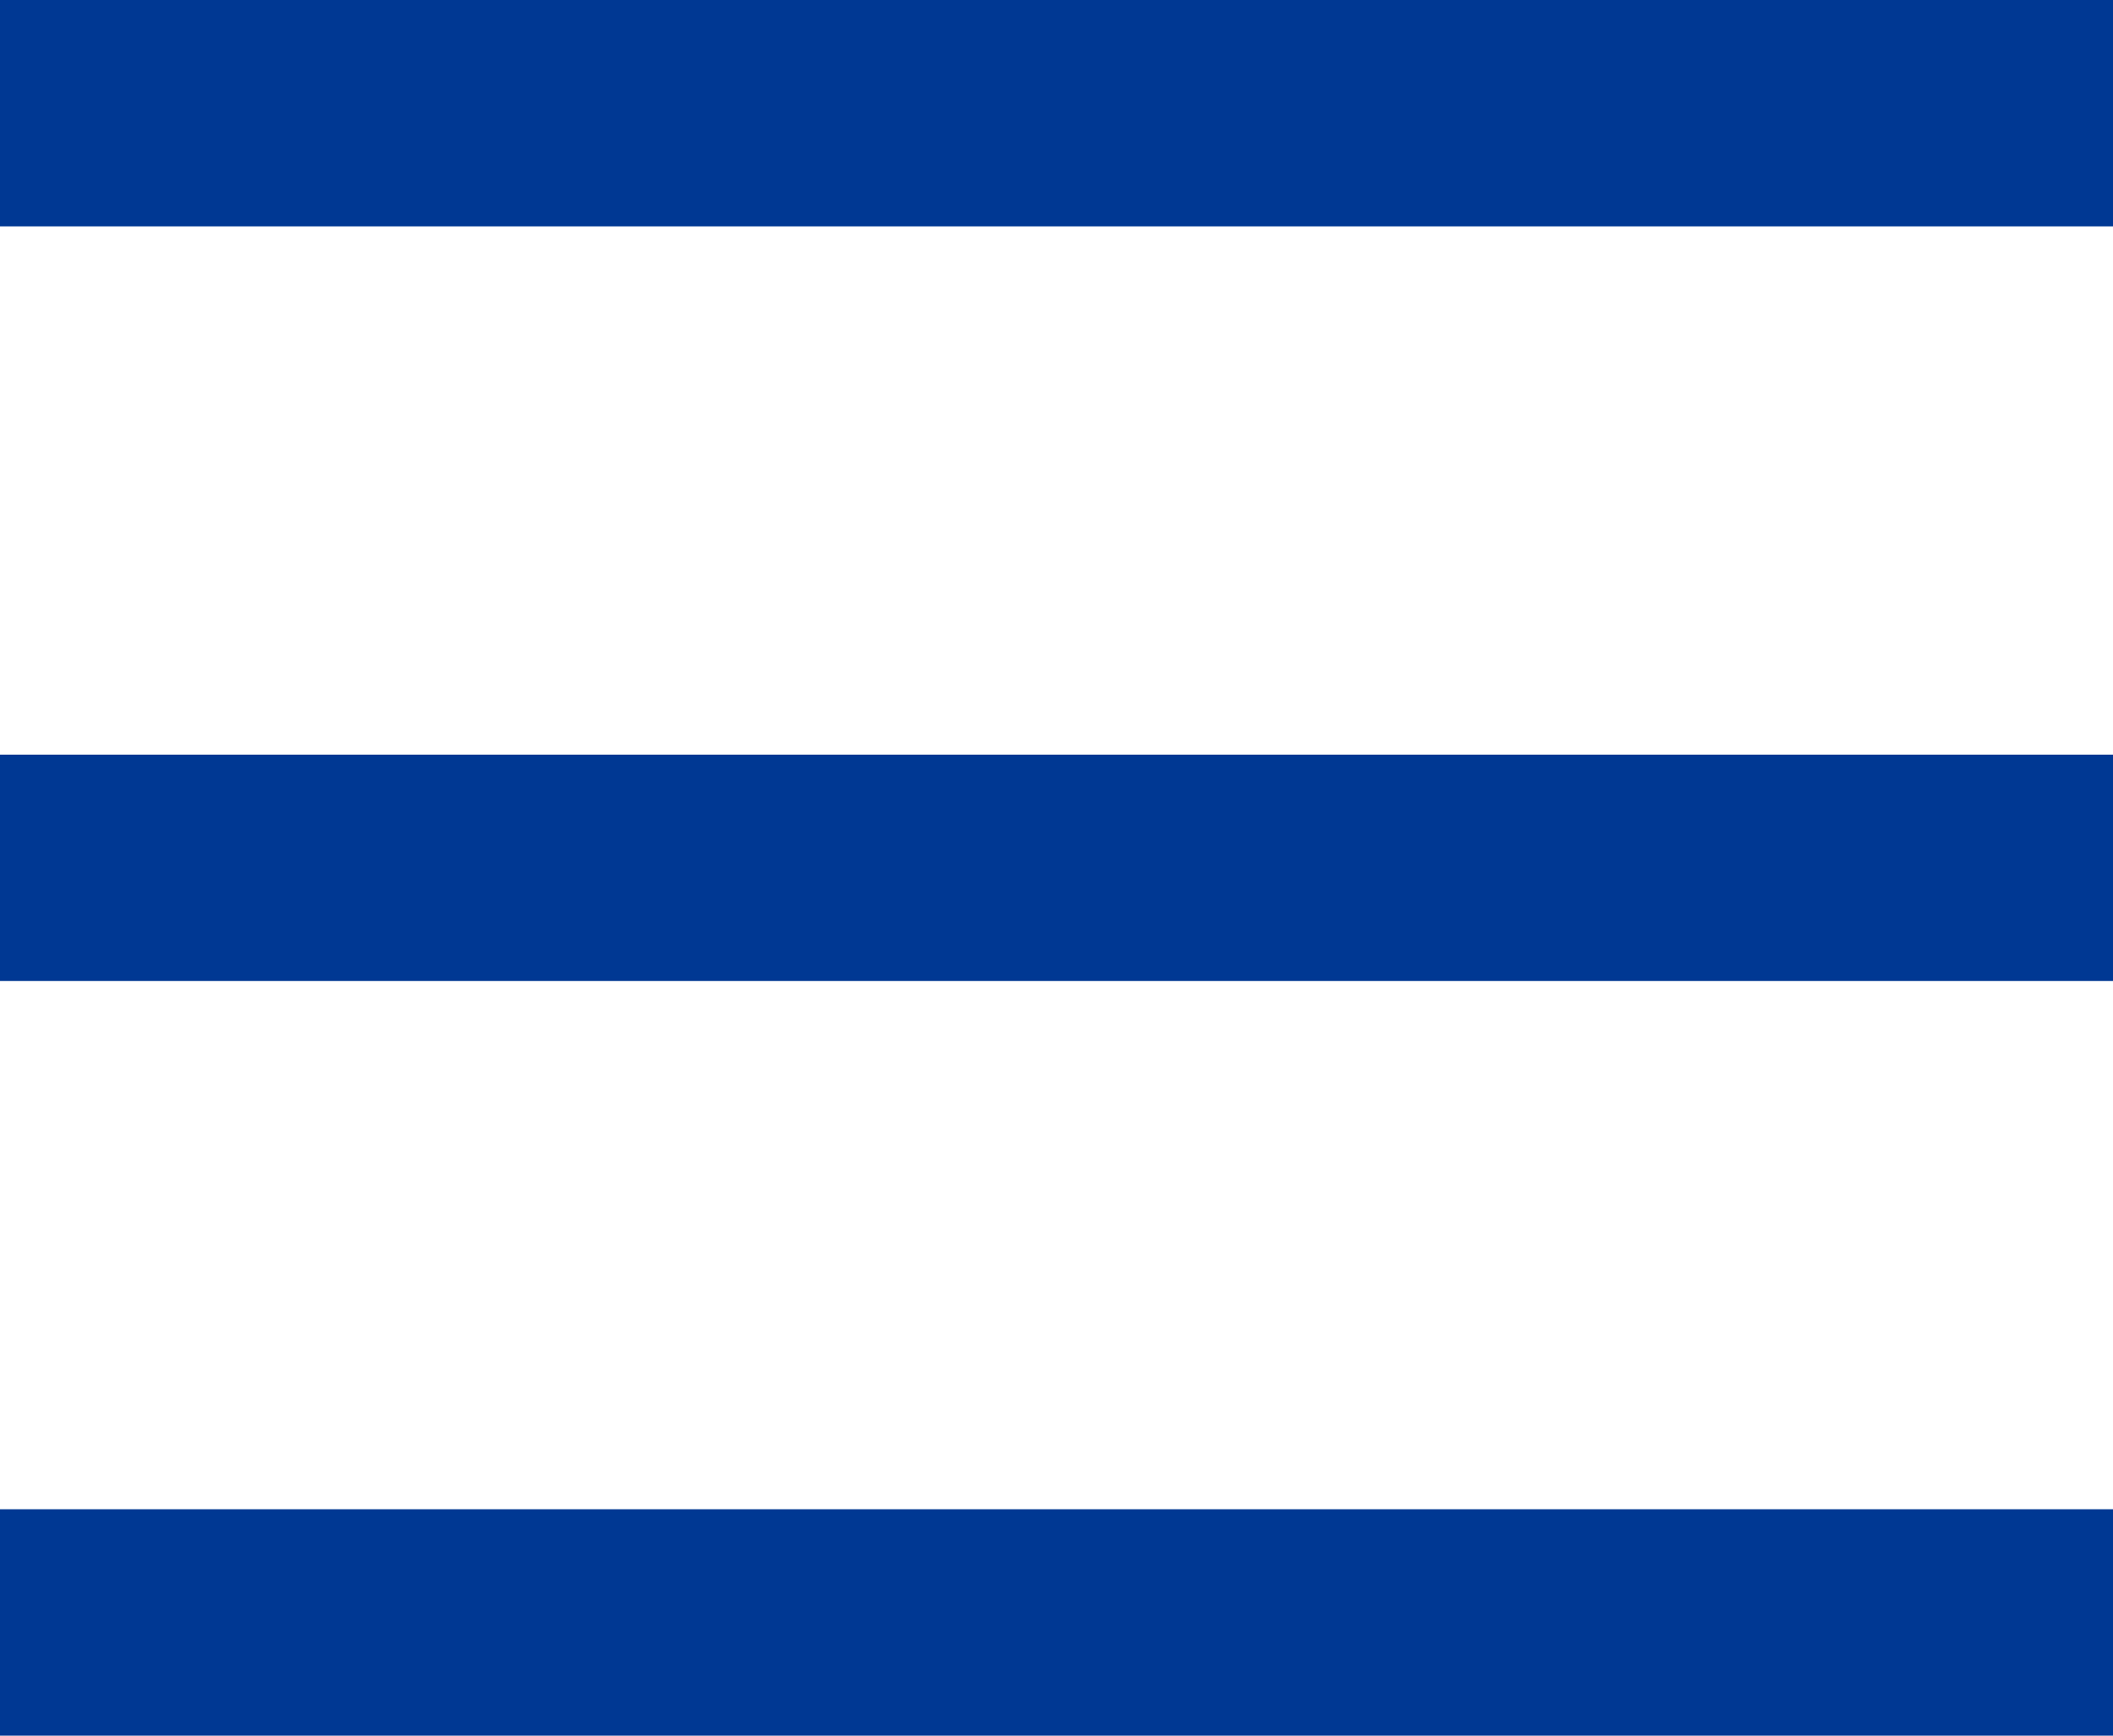
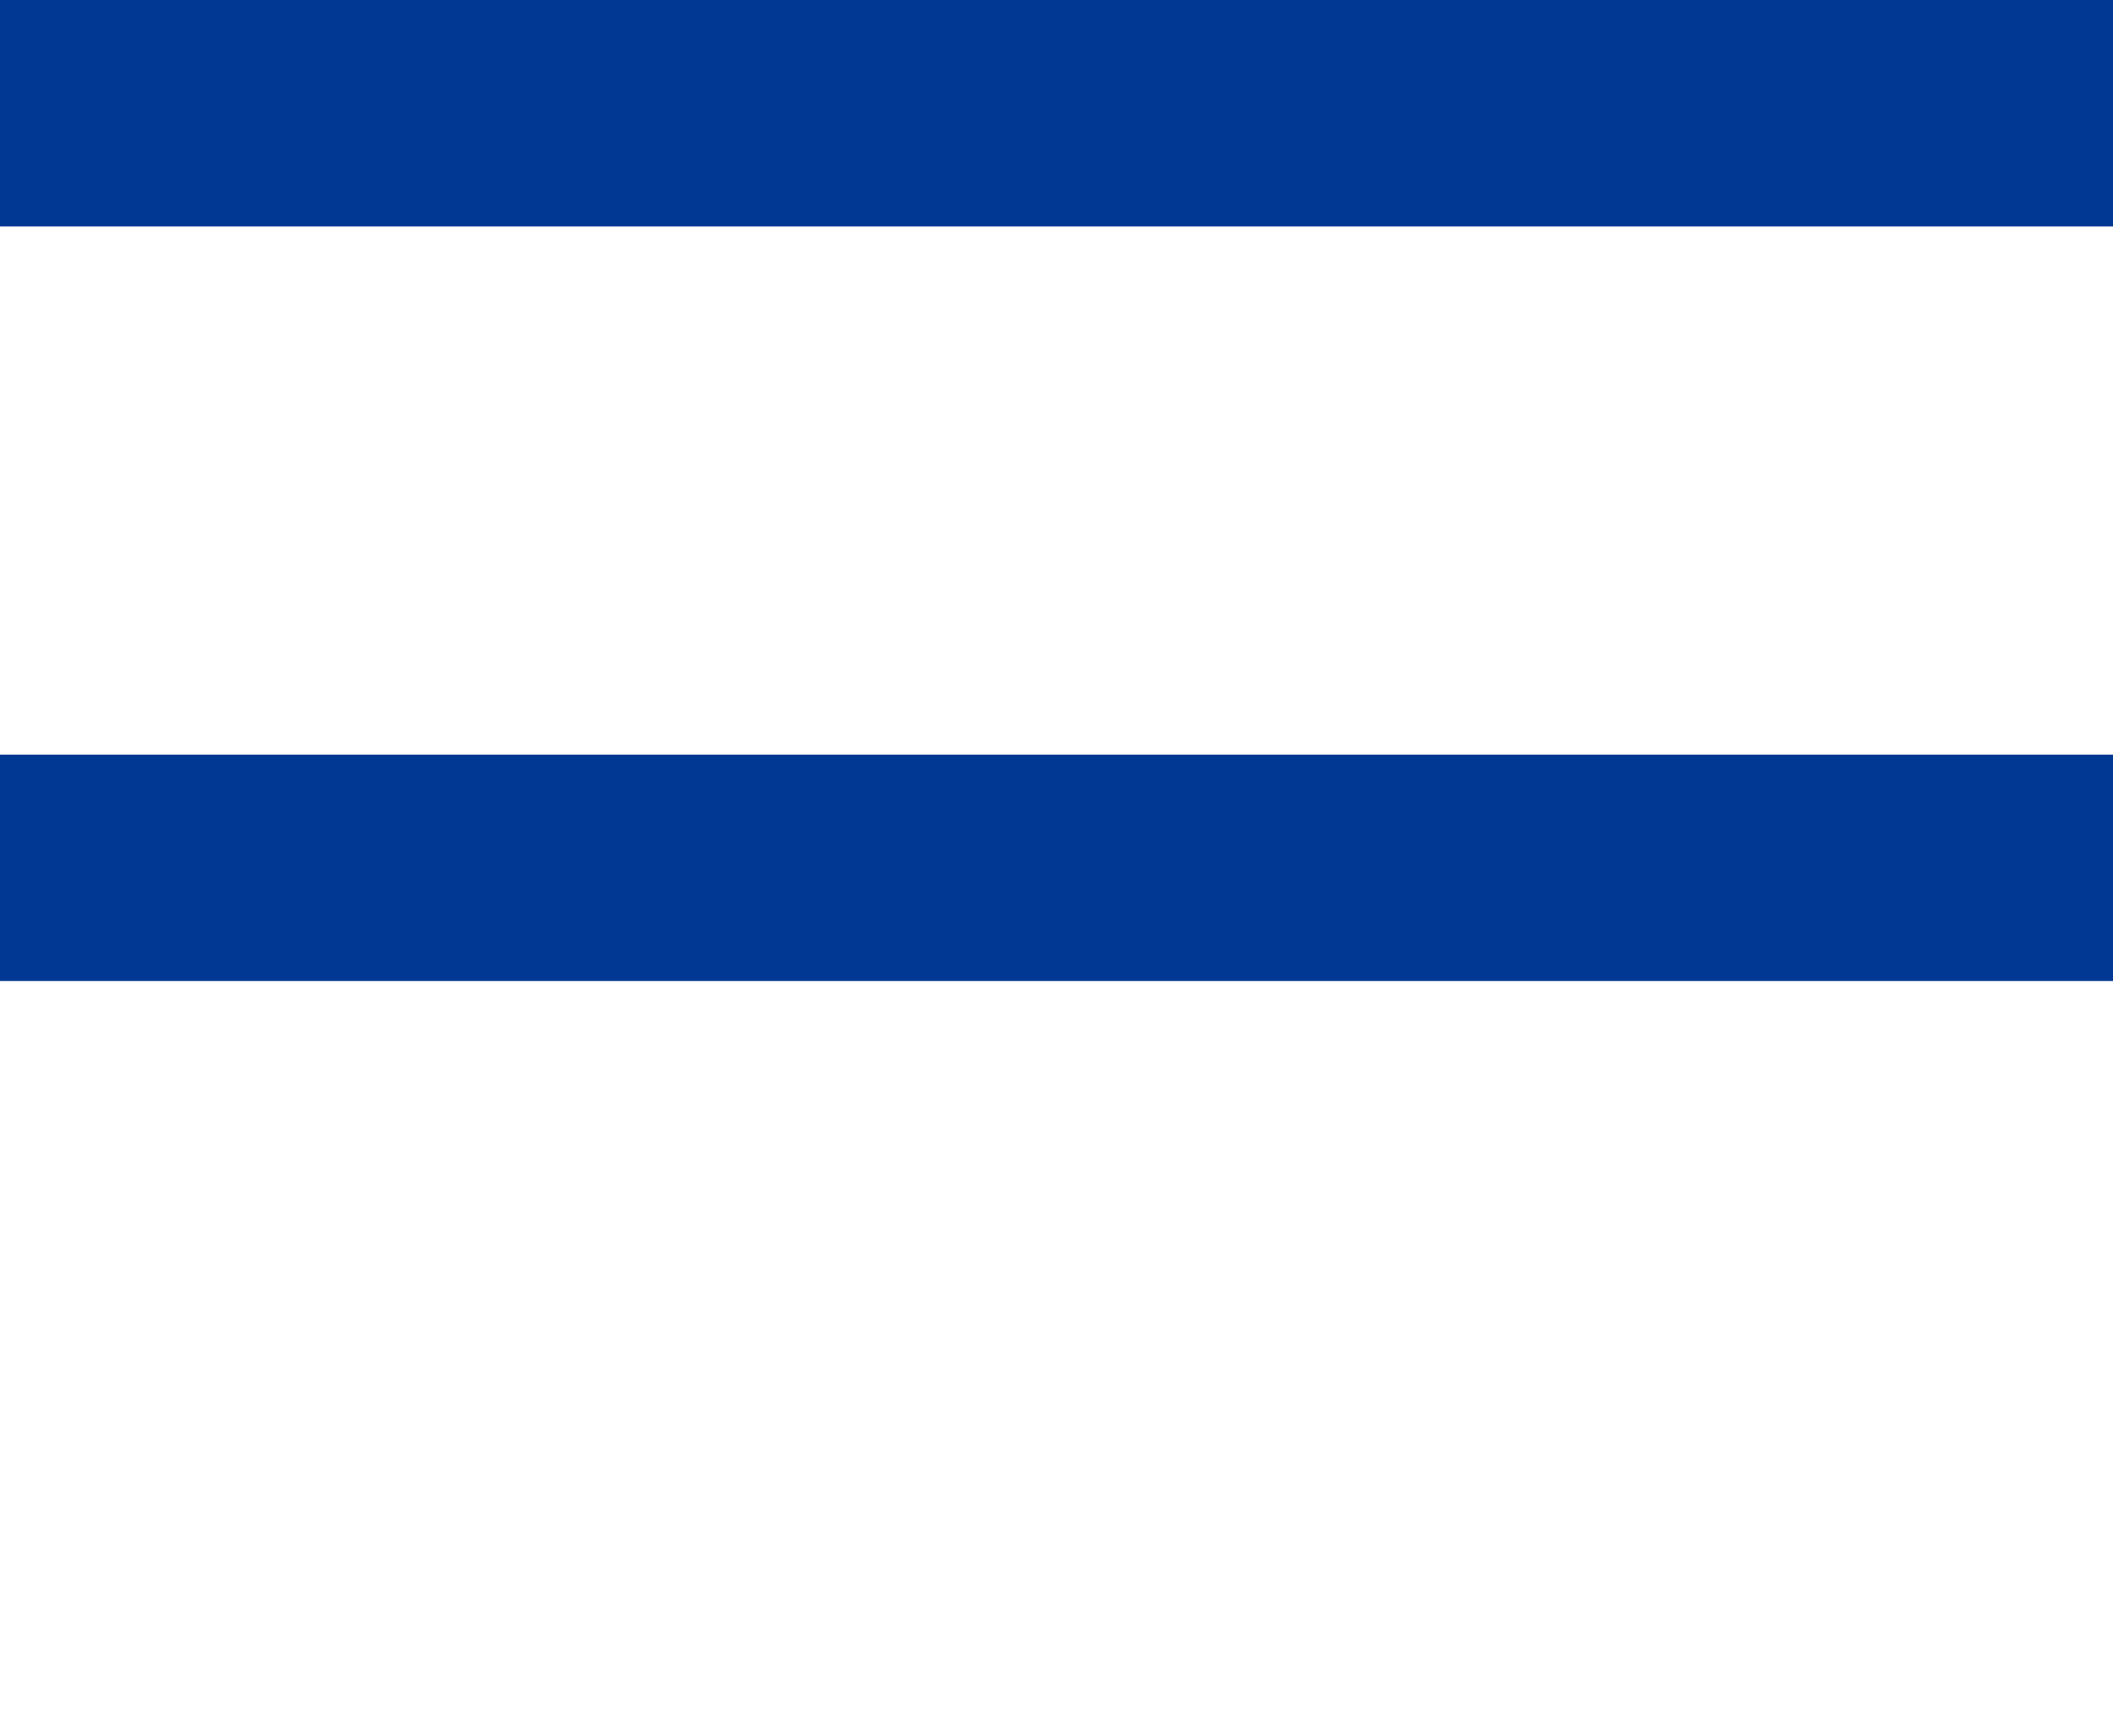
<svg xmlns="http://www.w3.org/2000/svg" viewBox="0 0 56 46">
  <defs>
    <style>.cls-1{fill:none;stroke:#003893;stroke-miterlimit:10;stroke-width:6px;}</style>
  </defs>
  <g id="レイヤー_2" data-name="レイヤー 2">
    <g id="ヘッダー">
      <line class="cls-1" y1="3" x2="56" y2="3" />
      <line class="cls-1" y1="23" x2="56" y2="23" />
-       <line class="cls-1" y1="43" x2="56" y2="43" />
    </g>
  </g>
</svg>